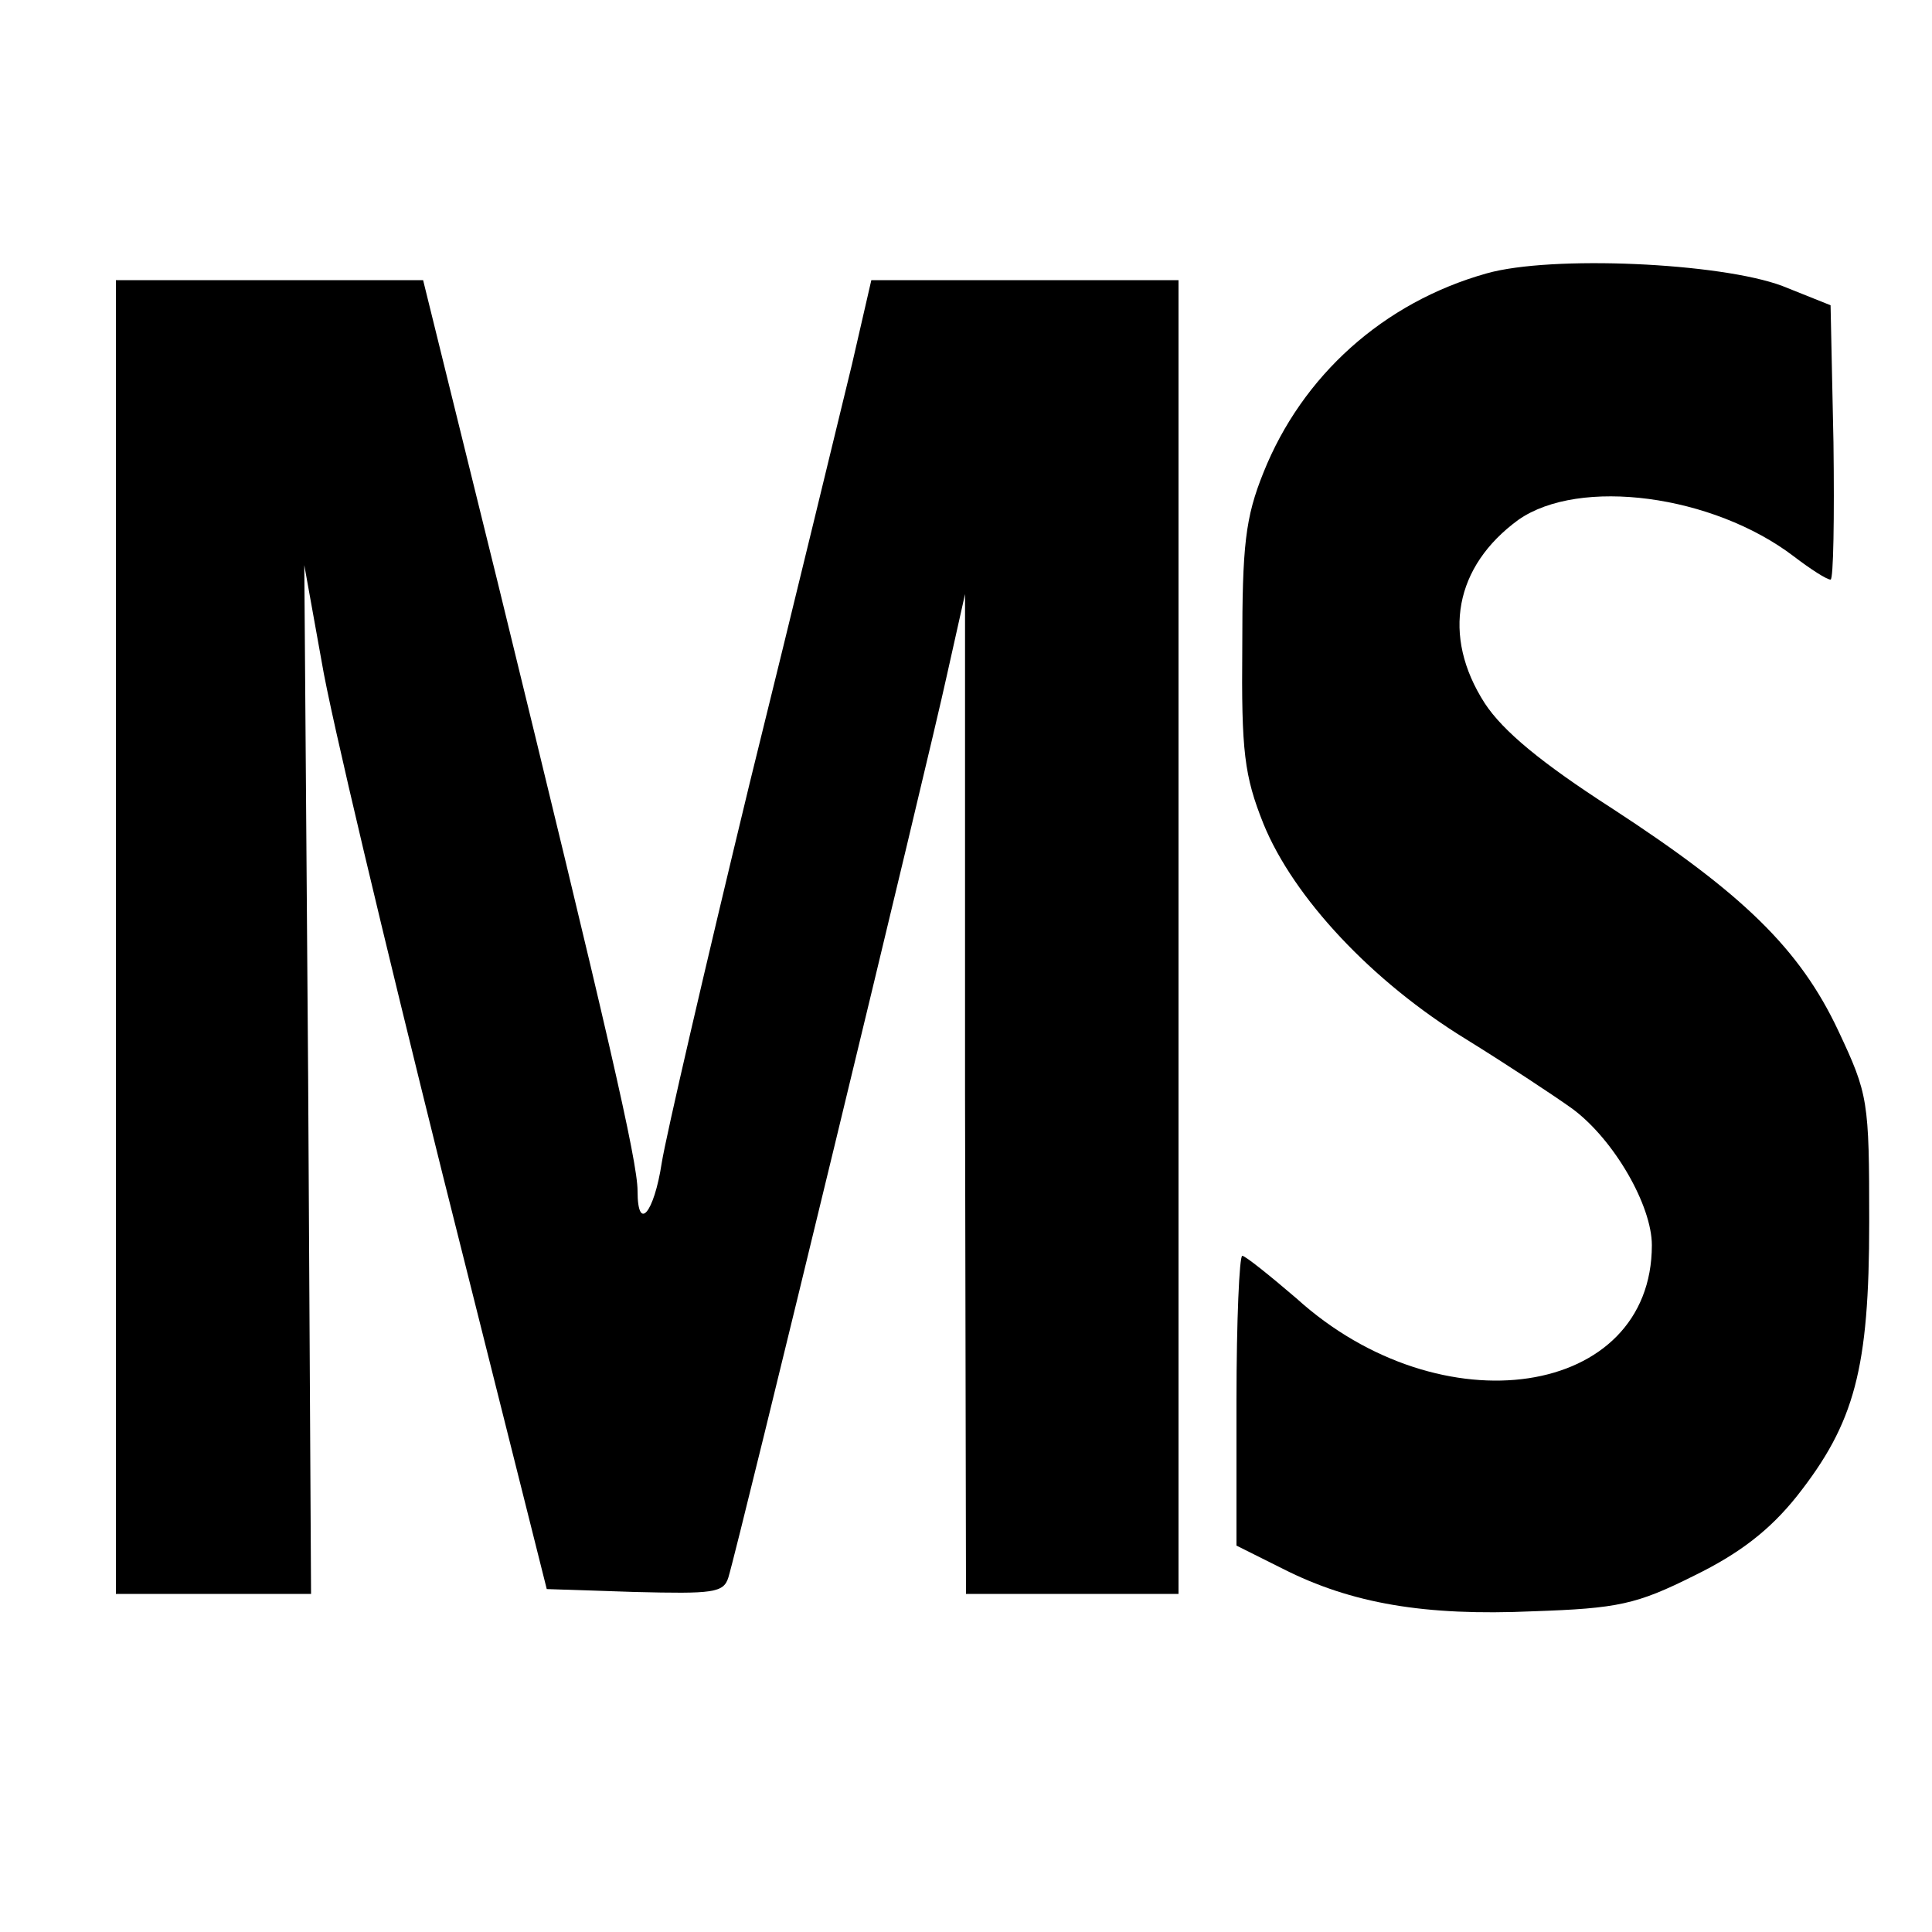
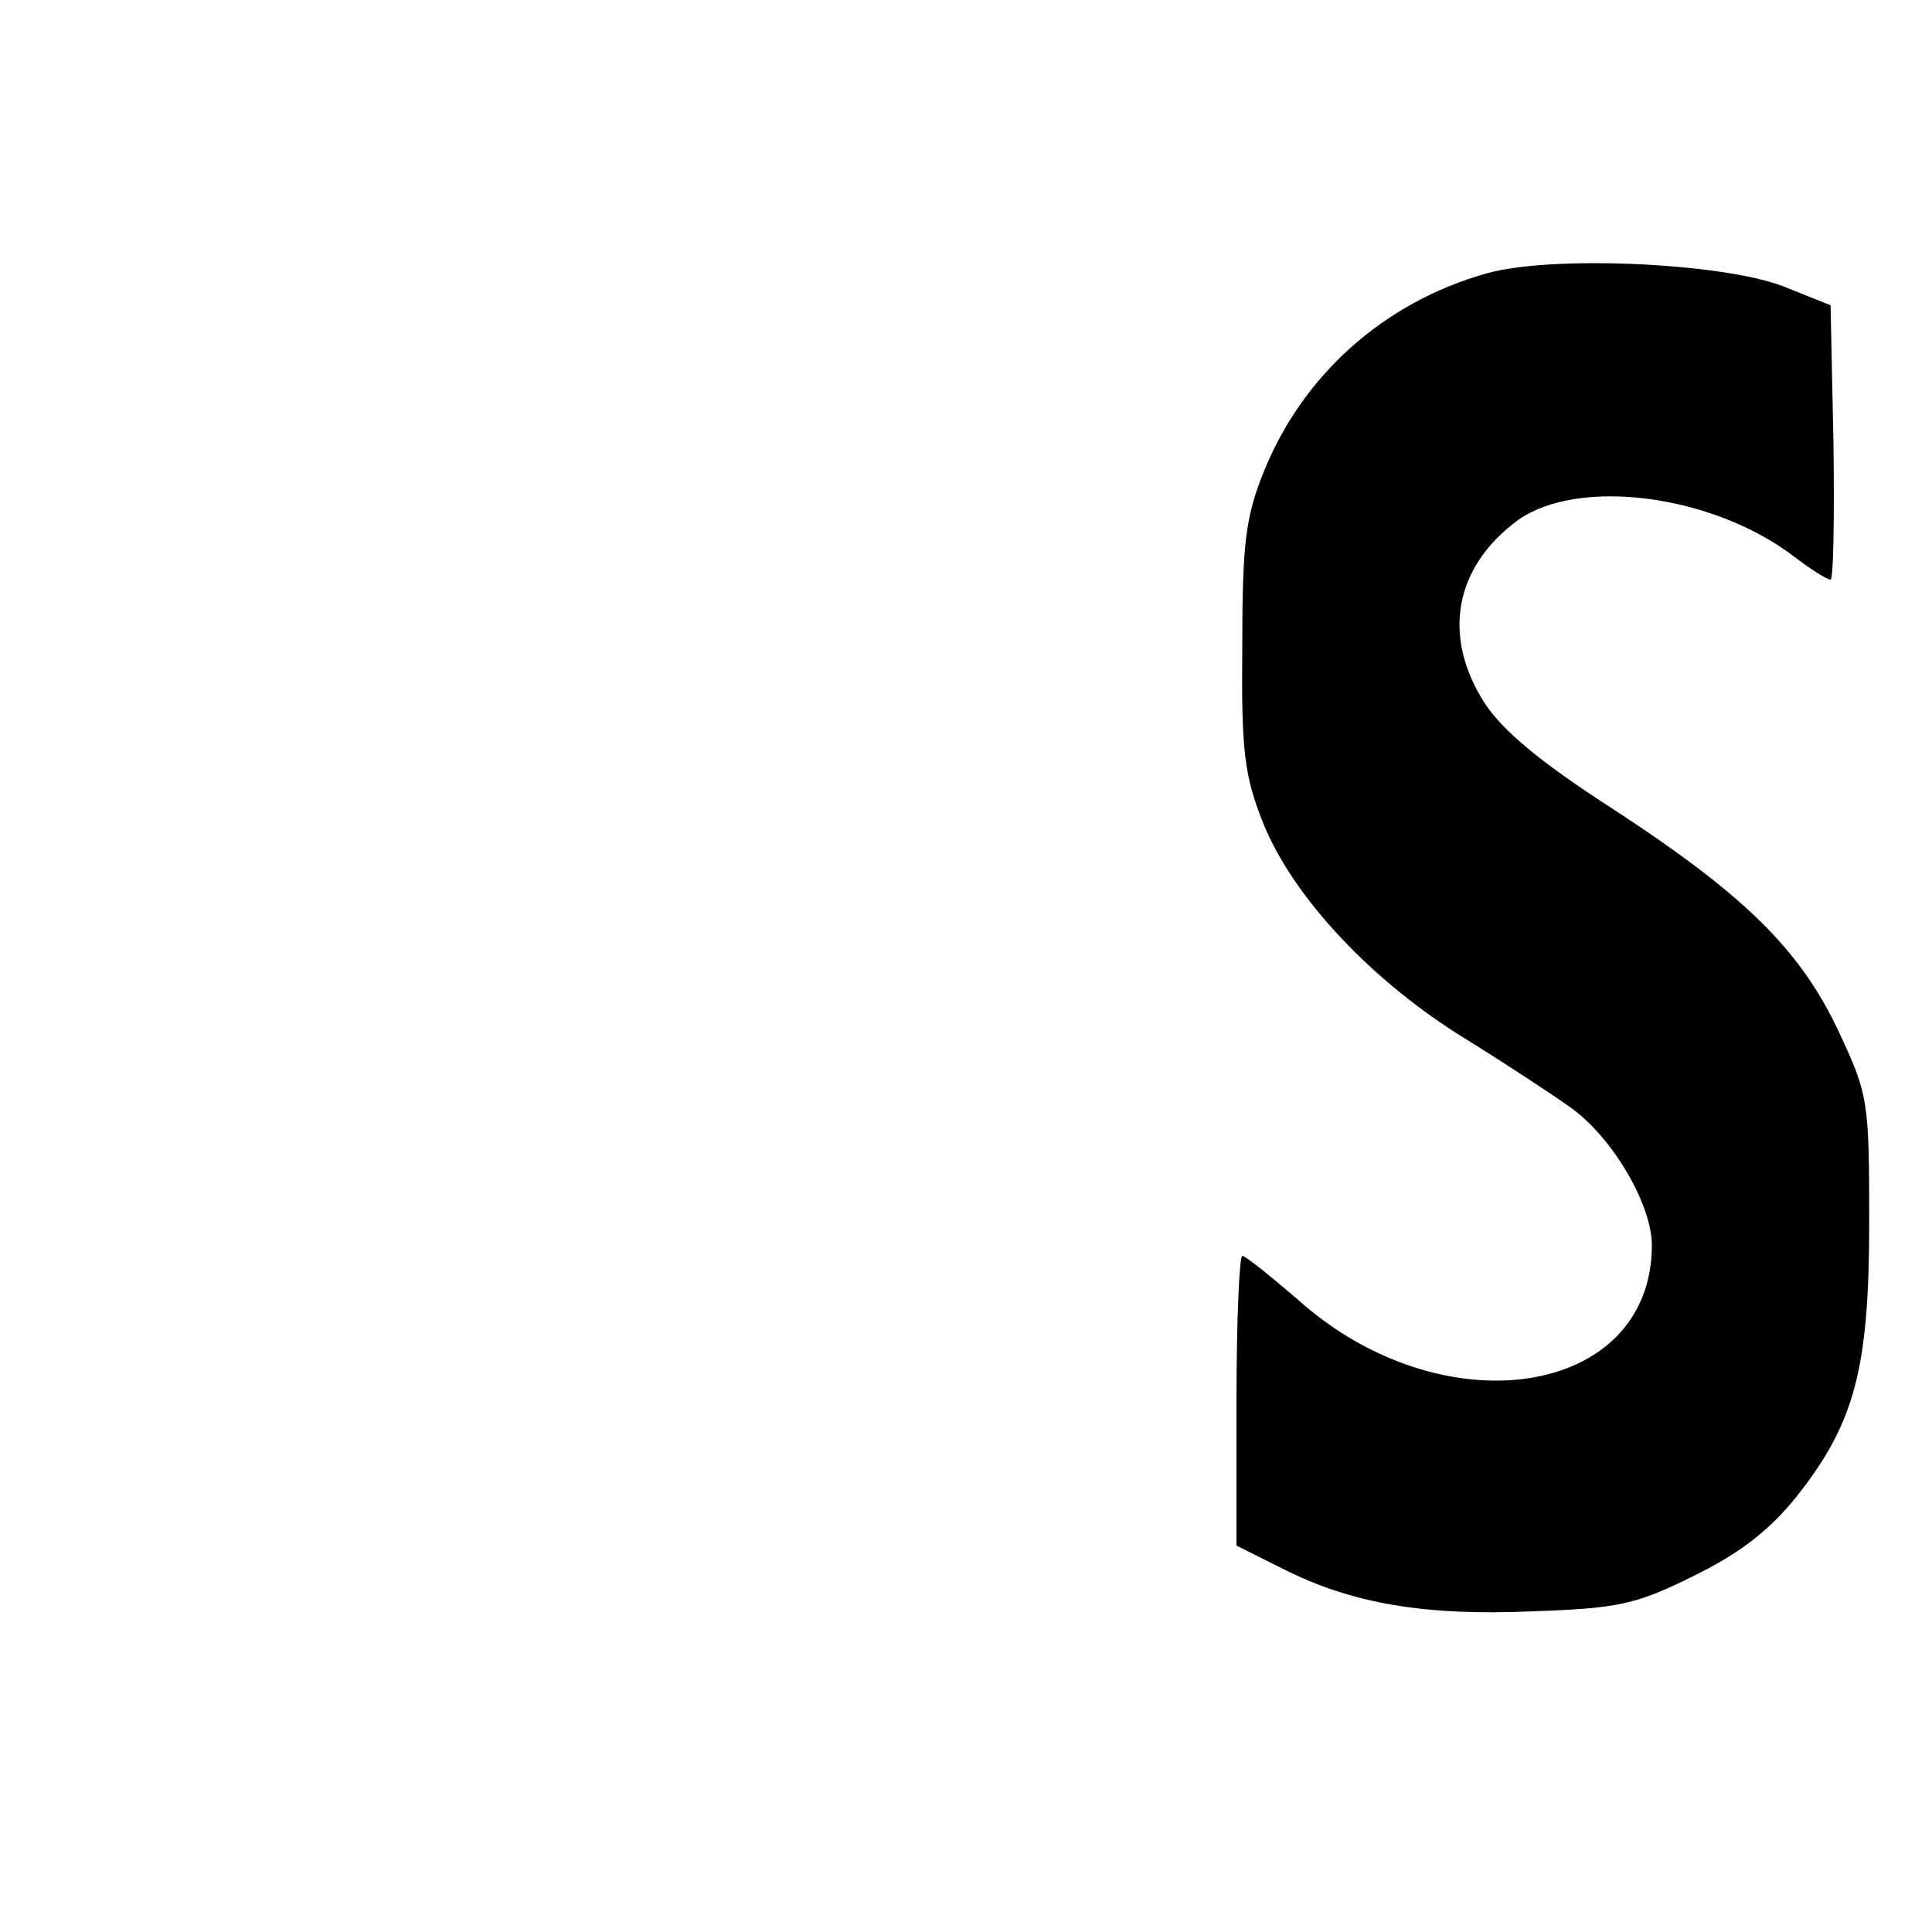
<svg xmlns="http://www.w3.org/2000/svg" version="1.0" width="200pt" height="200pt" viewBox="0 0 200 200" preserveAspectRatio="xMidYMid meet">
  <g transform="translate(0,200) scale(0.1,-0.1)" fill="#000000" stroke="none">
-     <path d="M1539 1717 c-107 -30 -191 -106 -231 -206 -19 -47 -22 -76 -22 -181 -1 -108 2 -133 22 -183 31 -76 112 -163 210 -223 42 -26 92 -59 110 -72 43 -32 82 -100 82 -141 0 -158 -218 -191 -368 -55 -28 24 -53 44 -56 44 -3 0 -6 -67 -6 -150 l0 -150 48 -24 c71 -36 147 -49 259 -44 88 3 107 7 167 37 47 23 78 47 106 82 60 76 75 132 75 284 0 126 -1 132 -32 198 -40 85 -99 142 -234 230 -73 47 -113 80 -132 109 -45 70 -31 142 35 190 63 44 201 26 285 -38 17 -13 34 -24 38 -24 3 0 4 64 3 142 l-3 142 -50 20 c-64 24 -239 32 -306 13z" />
-     <path d="M120 1030 l0 -680 101 0 101 0 -3 533 -4 532 18 -100 c9 -55 66 -293 125 -530 l108 -430 91 -3 c81 -2 92 -1 97 15 11 36 208 850 226 933 l19 85 0 -517 1 -518 110 0 110 0 0 680 0 680 -159 0 -159 0 -20 -87 c-12 -49 -59 -244 -106 -434 -46 -190 -87 -367 -91 -393 -8 -52 -25 -72 -25 -29 0 31 -31 165 -145 631 l-77 312 -159 0 -159 0 0 -680z" />
+     <path d="M1539 1717 c-107 -30 -191 -106 -231 -206 -19 -47 -22 -76 -22 -181 -1 -108 2 -133 22 -183 31 -76 112 -163 210 -223 42 -26 92 -59 110 -72 43 -32 82 -100 82 -141 0 -158 -218 -191 -368 -55 -28 24 -53 44 -56 44 -3 0 -6 -67 -6 -150 l0 -150 48 -24 c71 -36 147 -49 259 -44 88 3 107 7 167 37 47 23 78 47 106 82 60 76 75 132 75 284 0 126 -1 132 -32 198 -40 85 -99 142 -234 230 -73 47 -113 80 -132 109 -45 70 -31 142 35 190 63 44 201 26 285 -38 17 -13 34 -24 38 -24 3 0 4 64 3 142 l-3 142 -50 20 c-64 24 -239 32 -306 13" />
  </g>
</svg>